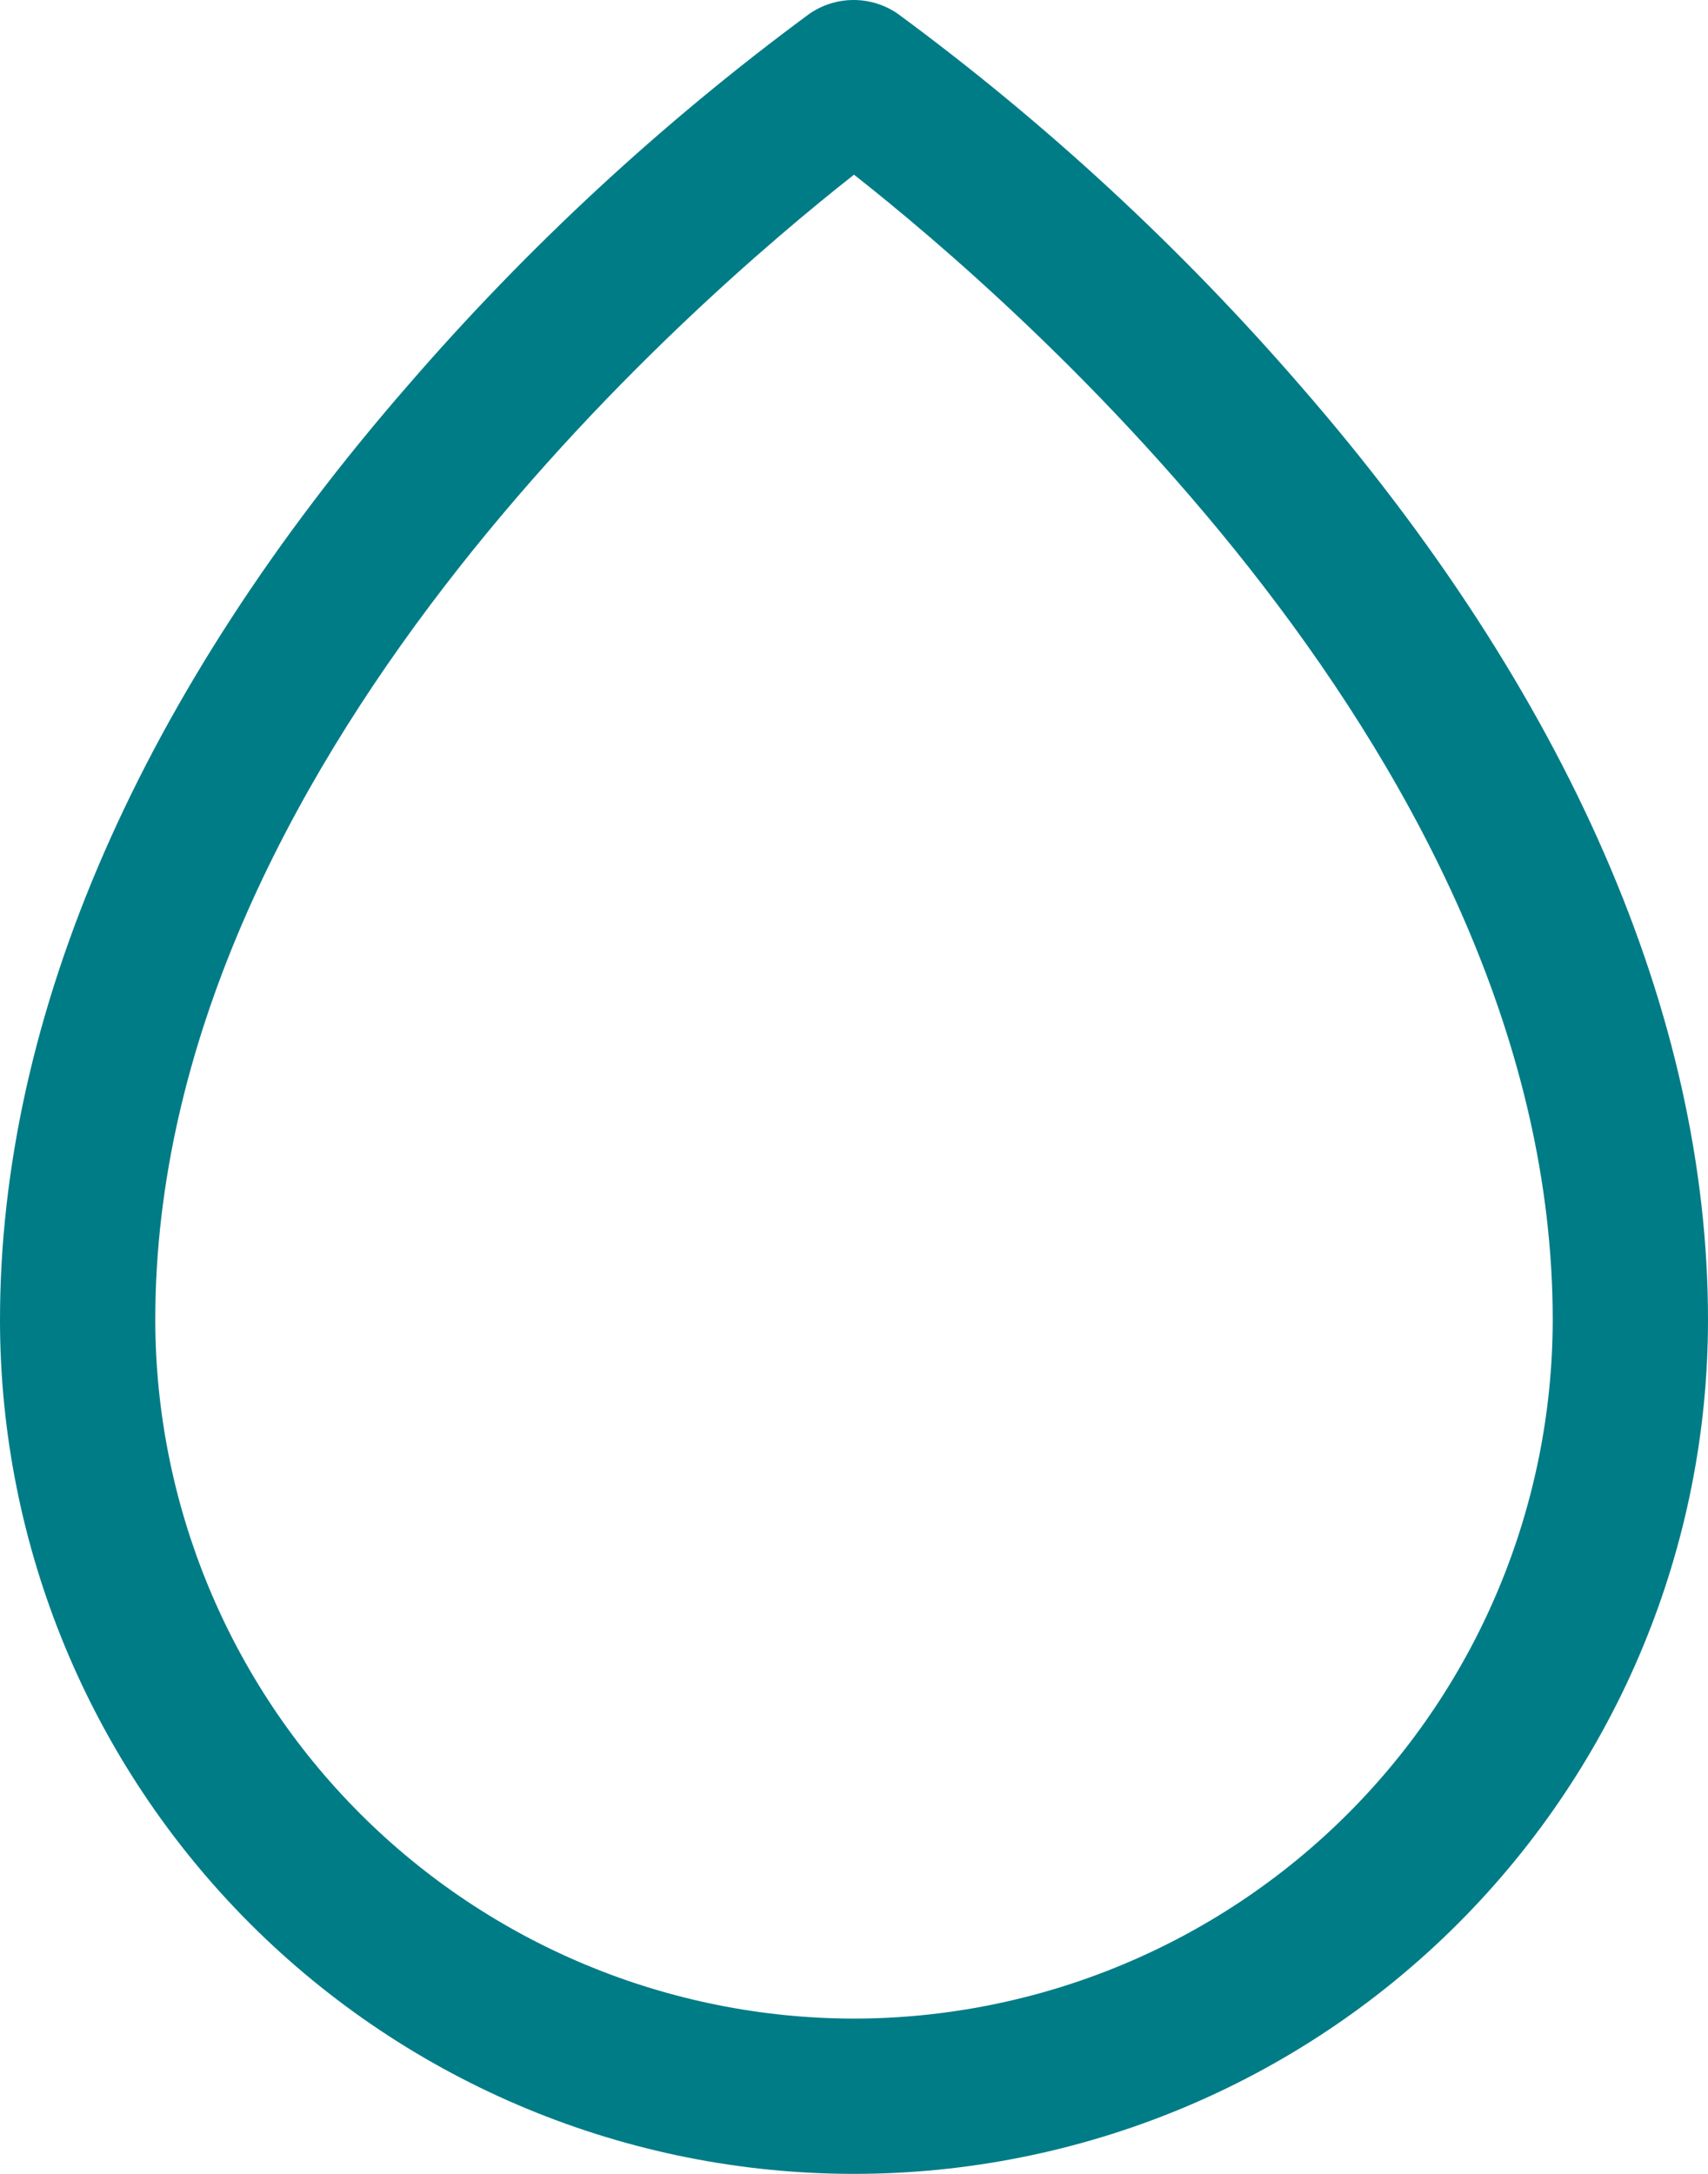
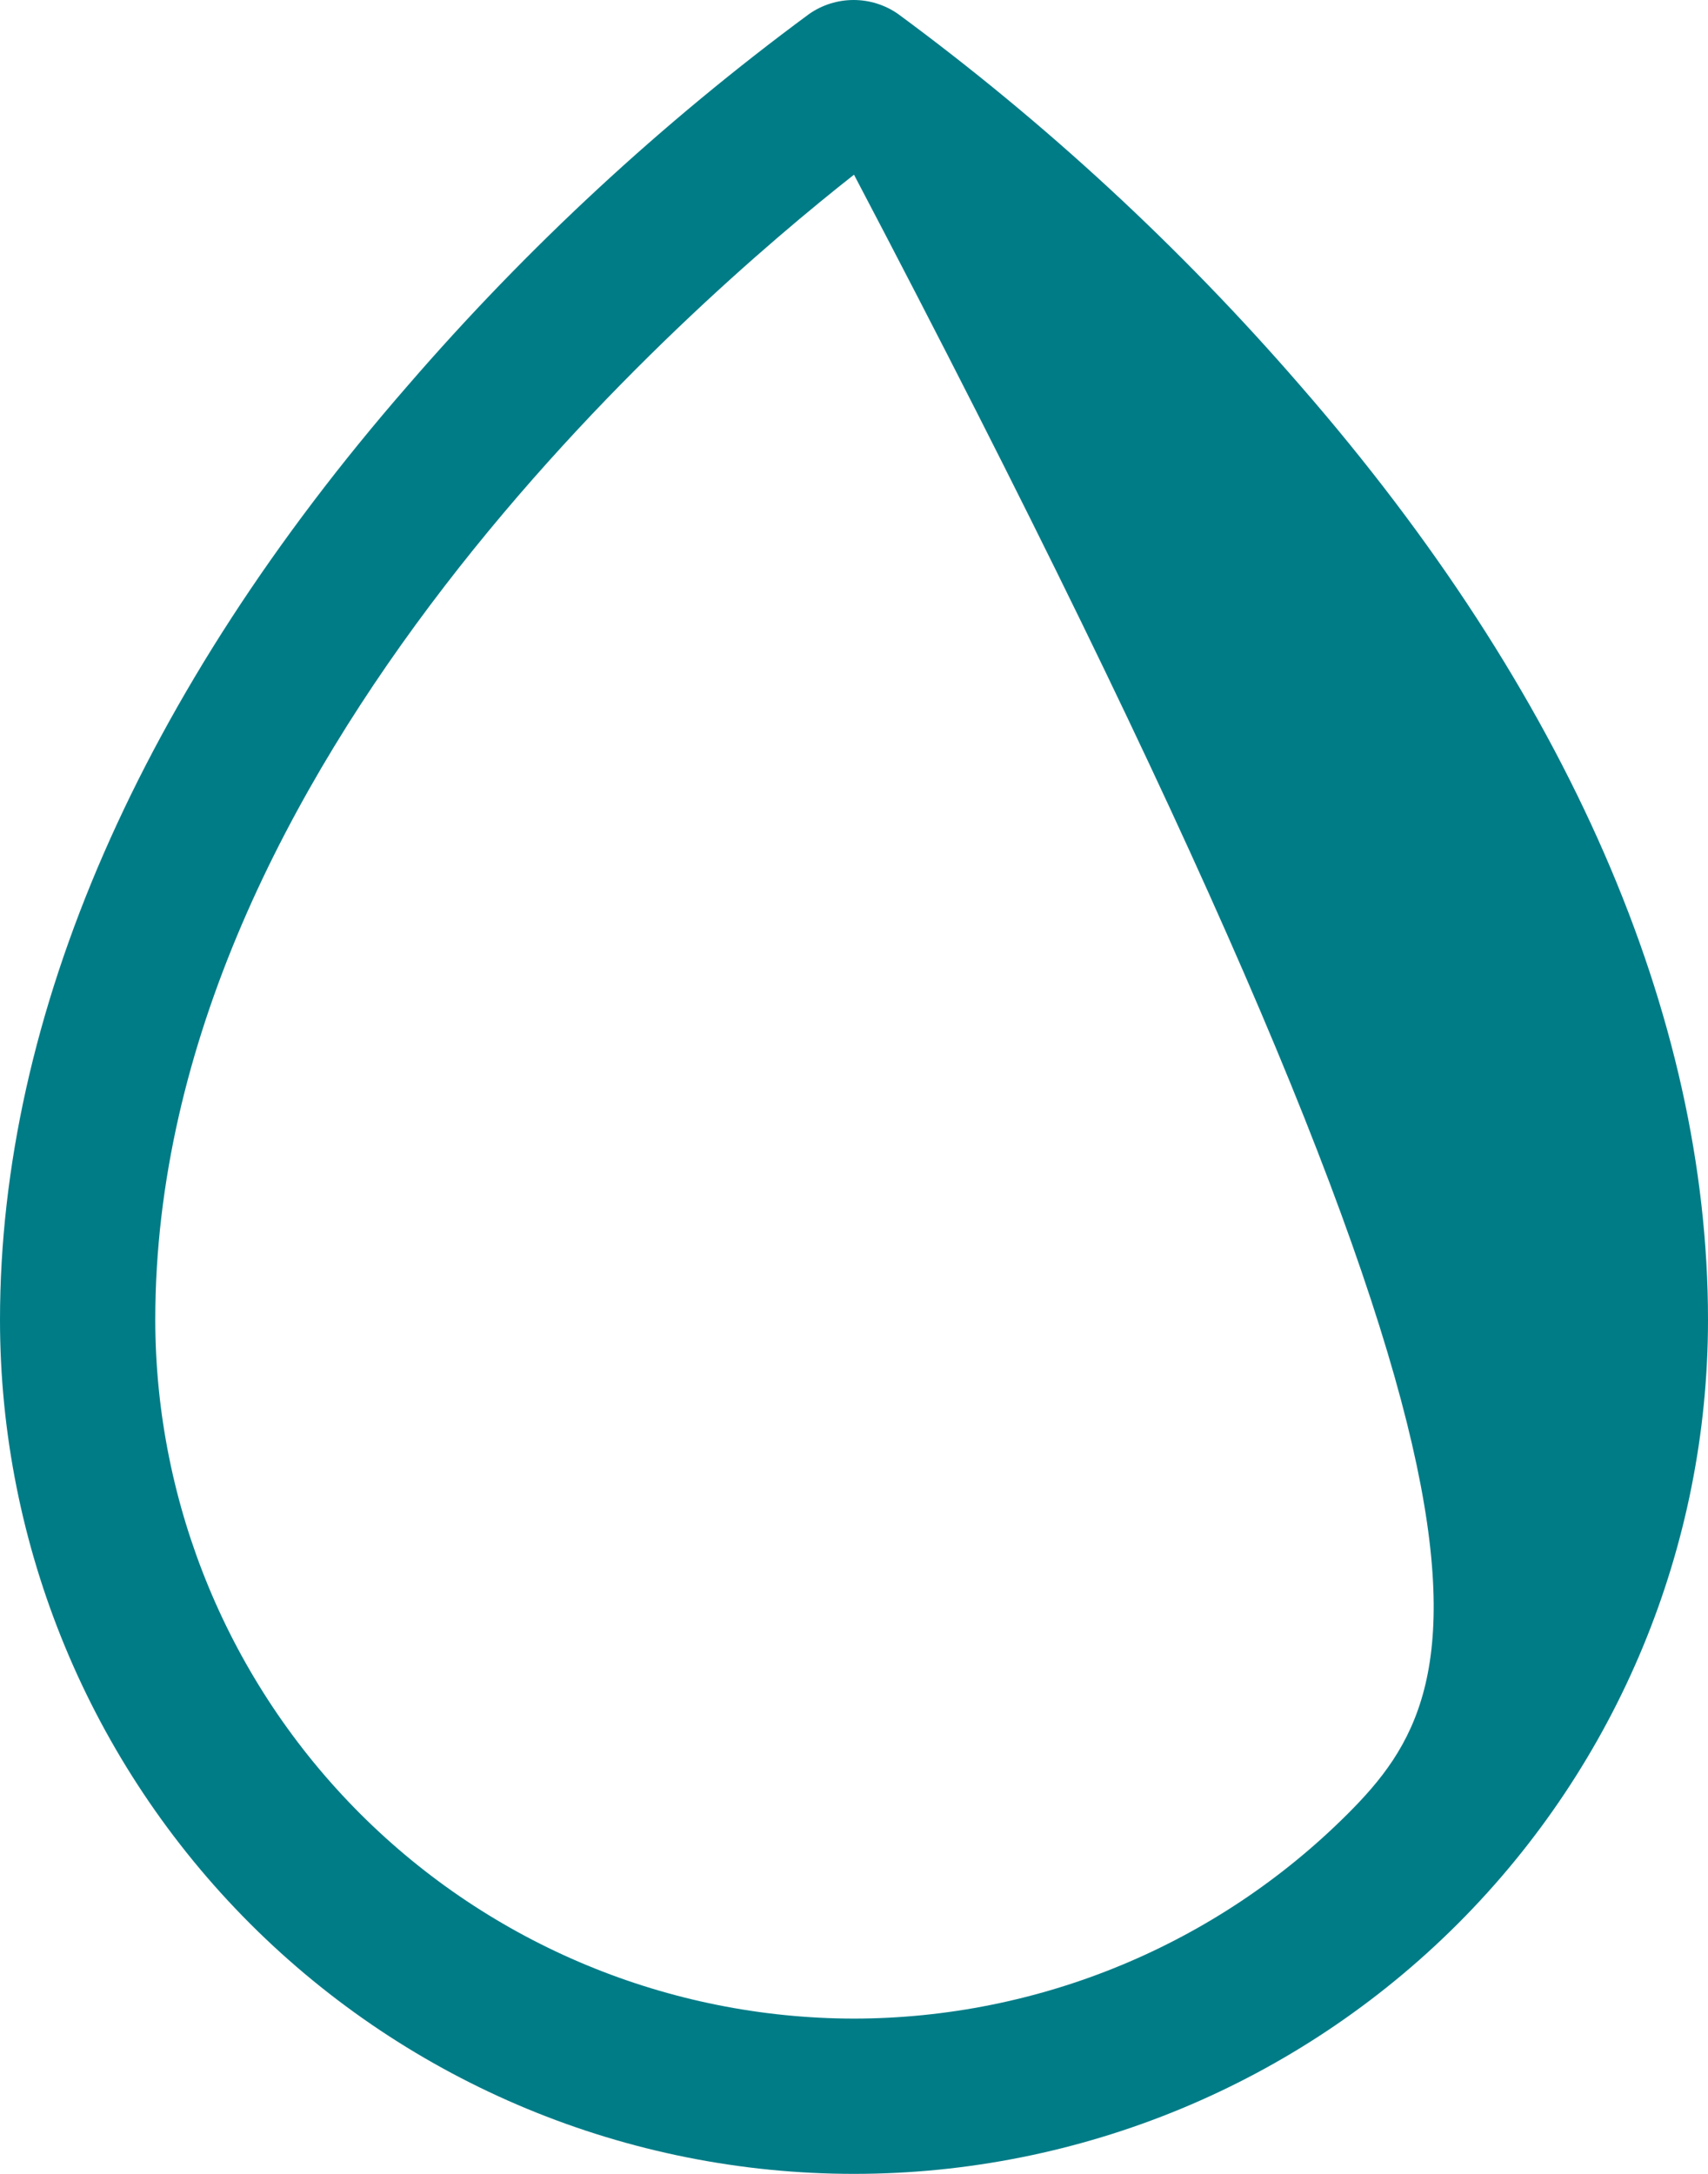
<svg xmlns="http://www.w3.org/2000/svg" fill="none" viewBox="0 0 22 28" height="28" width="22">
-   <path fill="#007C87" d="M16.75 4.969C15.206 3.186 13.468 1.58 11.569 0.181C11.401 0.063 11.2 0 10.995 0C10.79 0 10.589 0.063 10.421 0.181C8.525 1.58 6.791 3.186 5.25 4.969C1.814 8.915 0 13.075 0 17C0 19.917 1.159 22.715 3.222 24.778C5.285 26.841 8.083 28 11 28C13.917 28 16.715 26.841 18.778 24.778C20.841 22.715 22 19.917 22 17C22 13.075 20.186 8.915 16.75 4.969ZM11 26C8.614 25.997 6.326 25.048 4.639 23.361C2.952 21.674 2.003 19.386 2 17C2 9.846 8.934 3.875 11 2.25C13.066 3.875 20 9.844 20 17C19.997 19.386 19.048 21.674 17.361 23.361C15.674 25.048 13.386 25.997 11 26Z" />
+   <path fill="#007C87" d="M16.75 4.969C15.206 3.186 13.468 1.58 11.569 0.181C11.401 0.063 11.2 0 10.995 0C10.79 0 10.589 0.063 10.421 0.181C8.525 1.58 6.791 3.186 5.25 4.969C1.814 8.915 0 13.075 0 17C0 19.917 1.159 22.715 3.222 24.778C5.285 26.841 8.083 28 11 28C13.917 28 16.715 26.841 18.778 24.778C20.841 22.715 22 19.917 22 17C22 13.075 20.186 8.915 16.75 4.969ZM11 26C8.614 25.997 6.326 25.048 4.639 23.361C2.952 21.674 2.003 19.386 2 17C2 9.846 8.934 3.875 11 2.25C19.997 19.386 19.048 21.674 17.361 23.361C15.674 25.048 13.386 25.997 11 26Z" />
</svg>